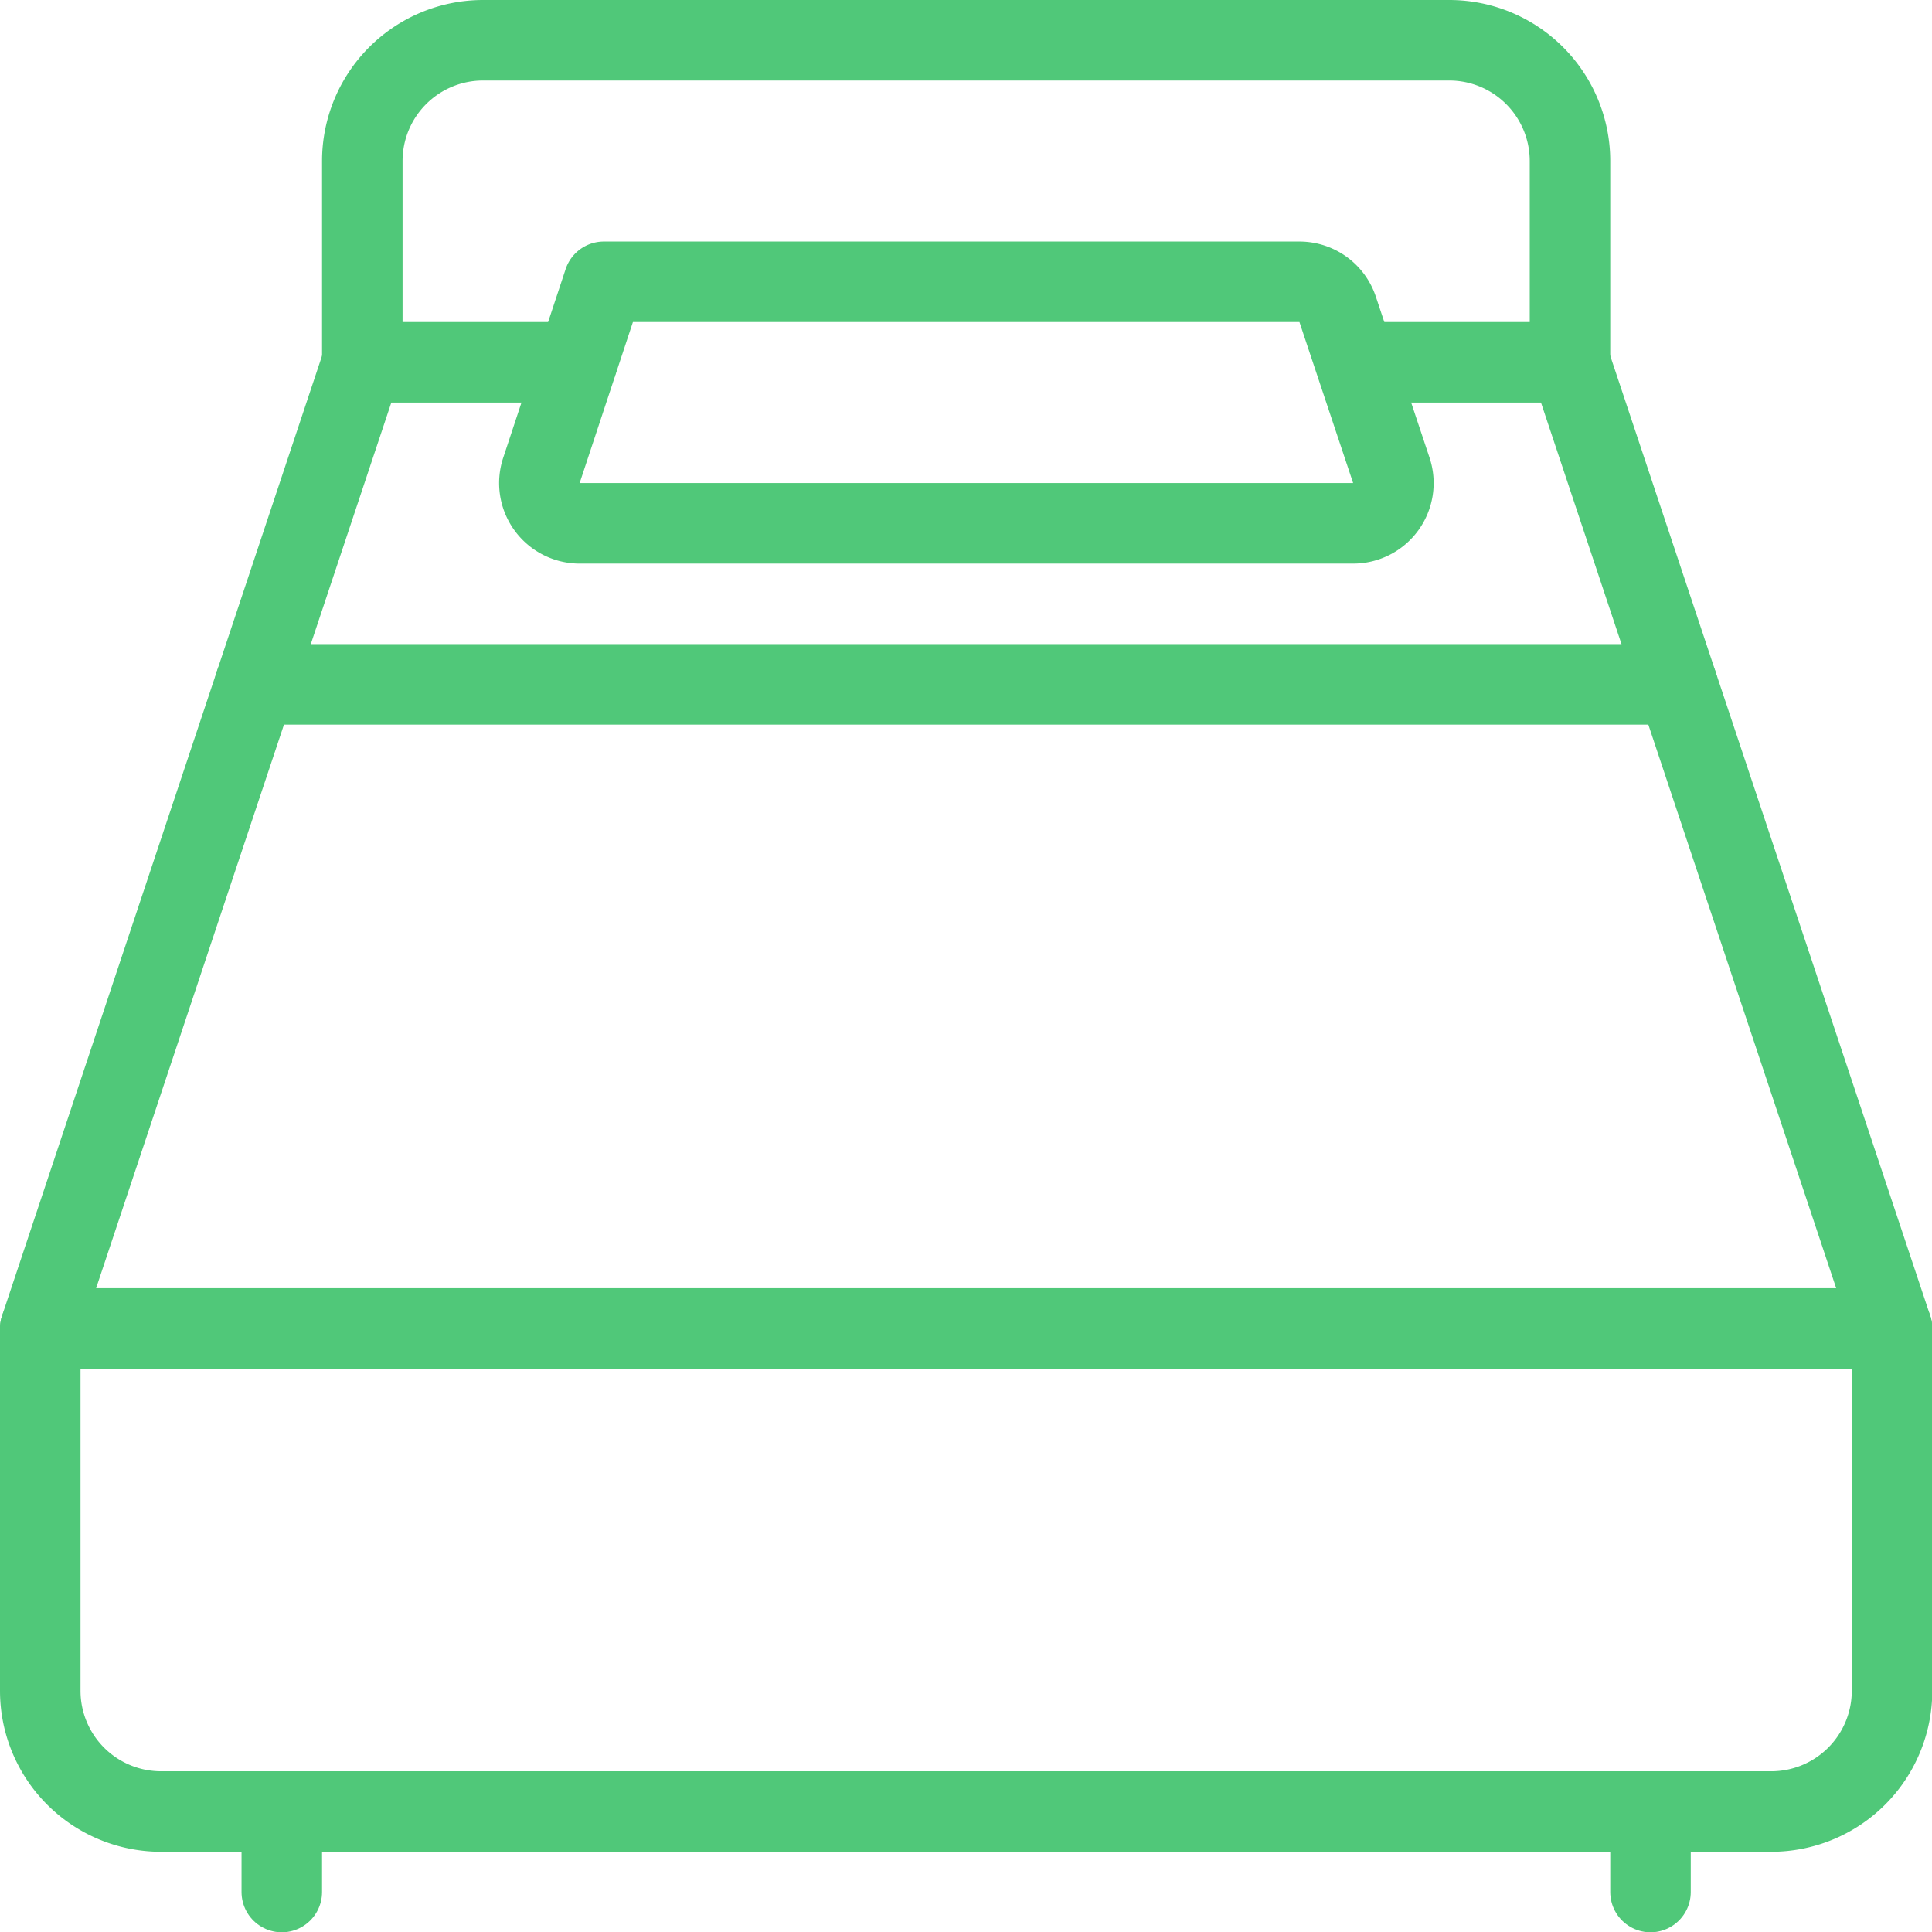
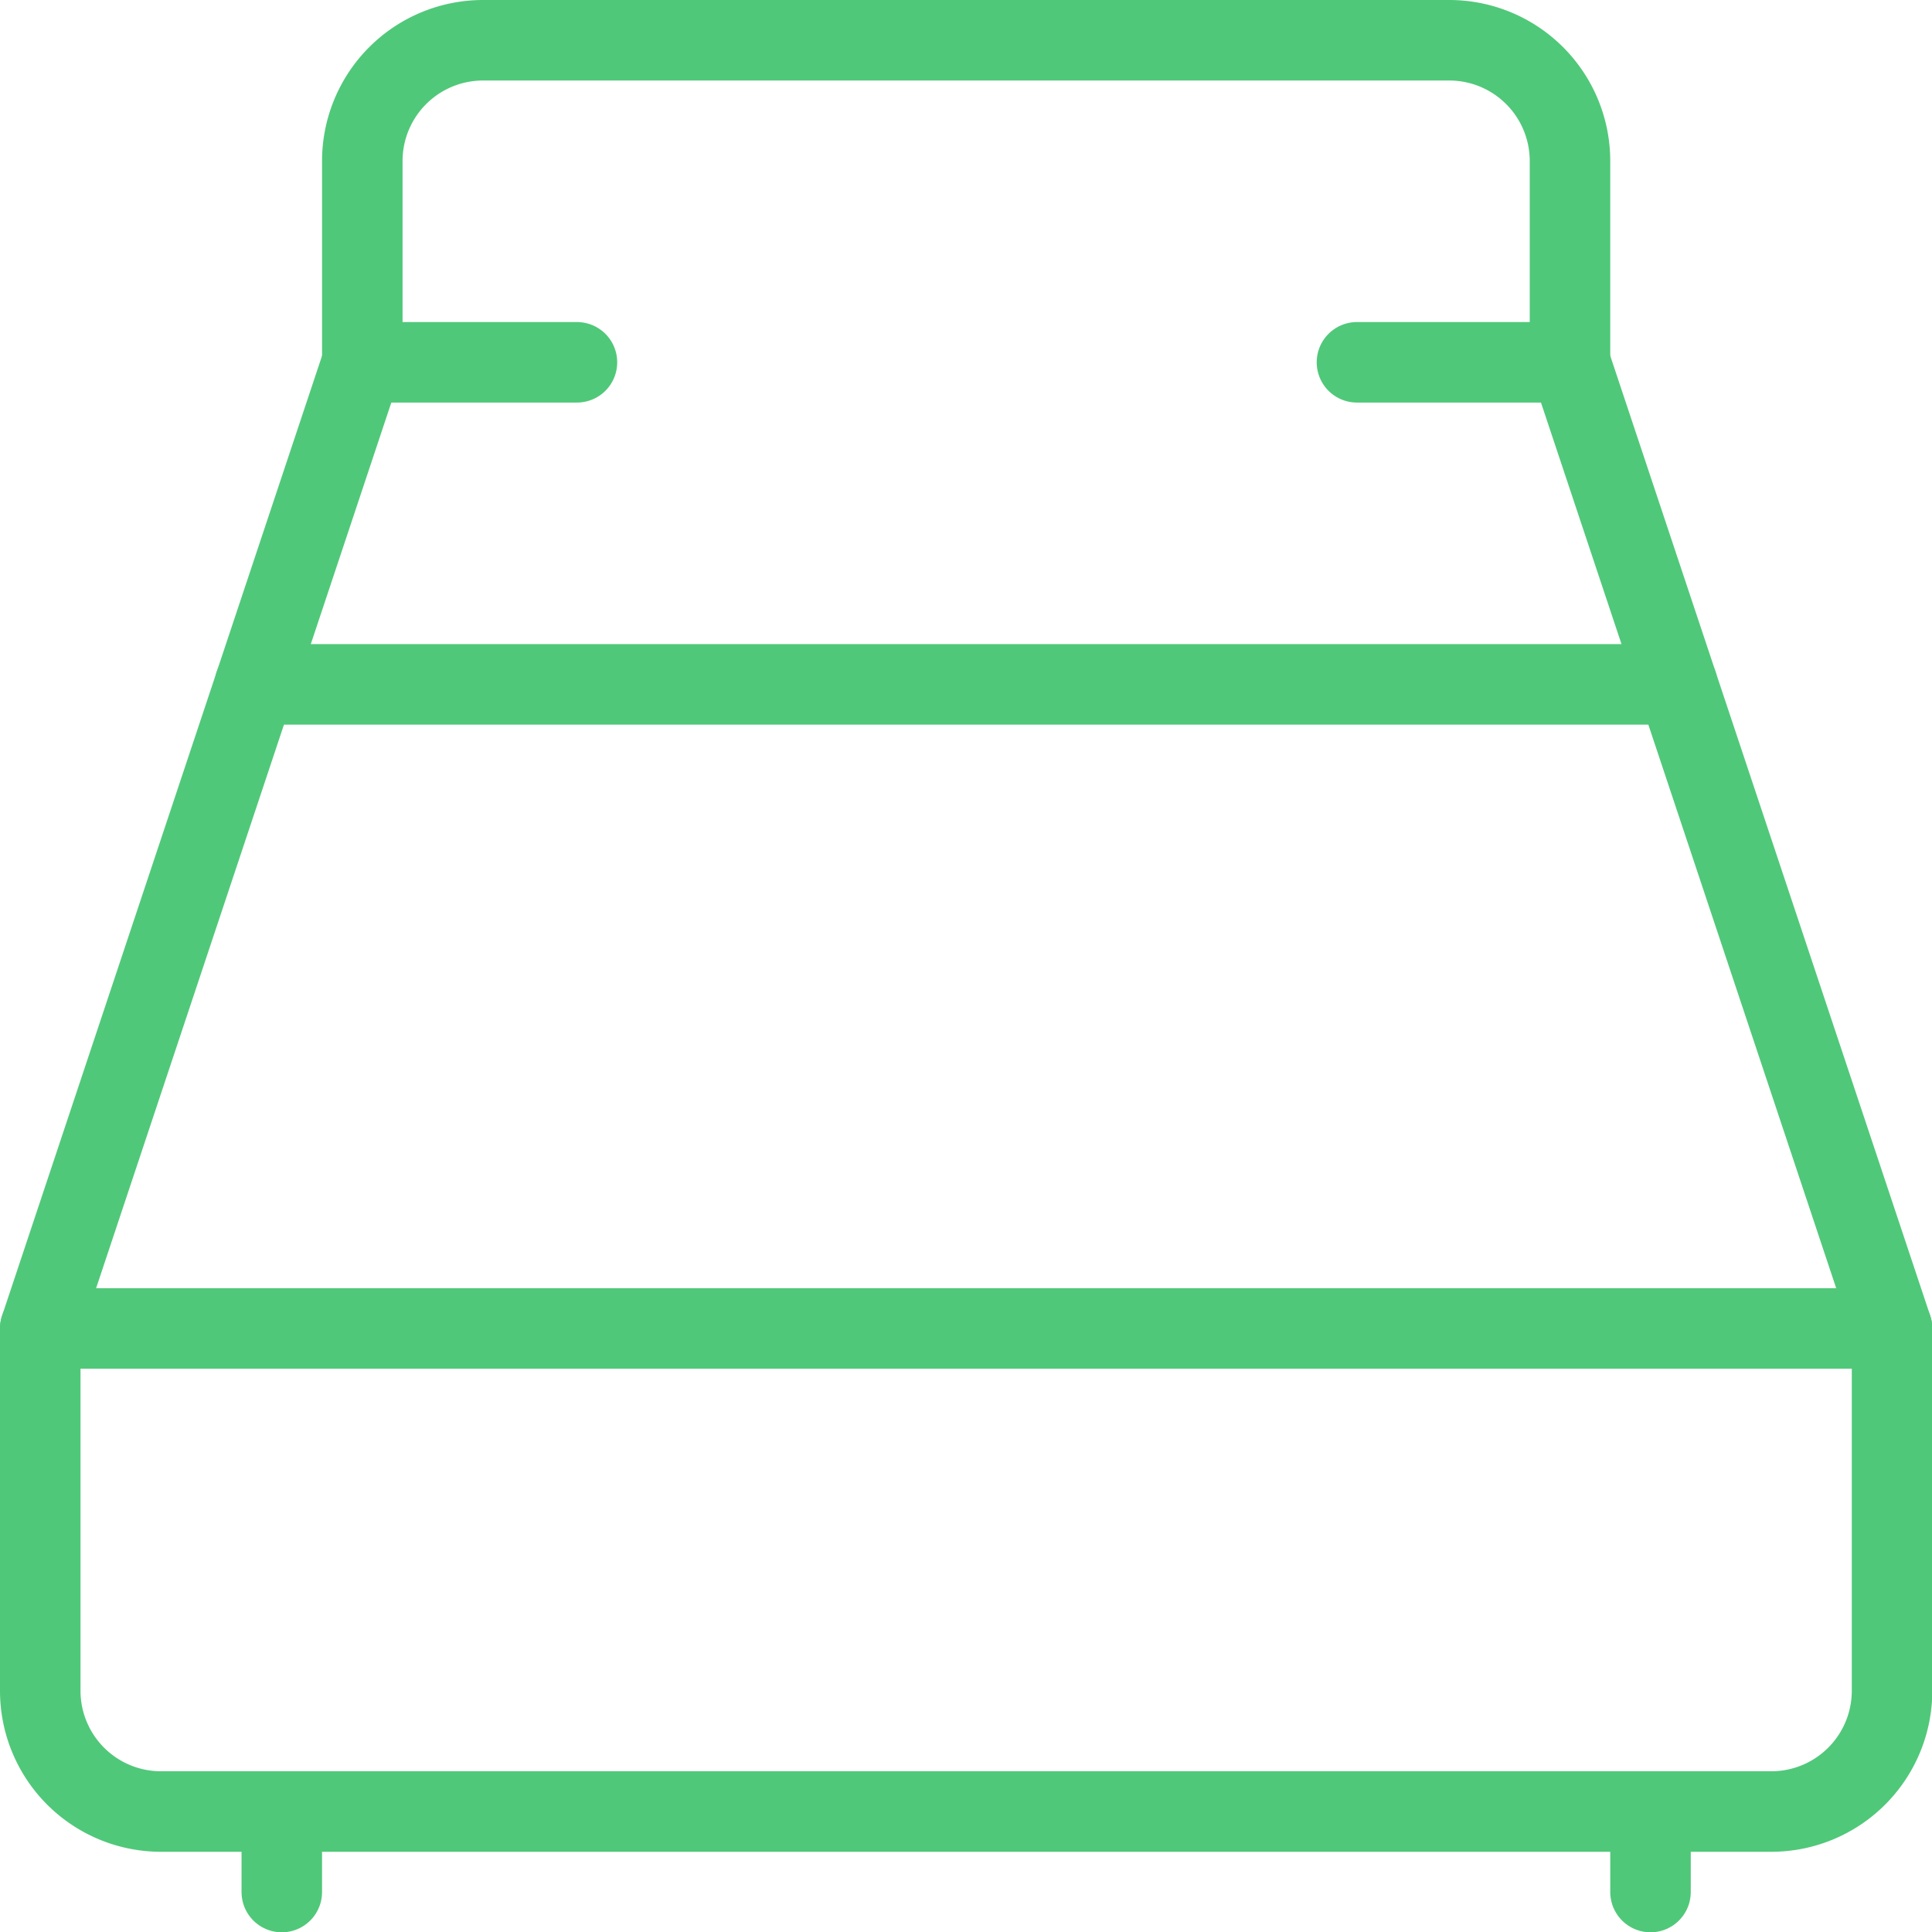
<svg xmlns="http://www.w3.org/2000/svg" version="1.1" viewBox="0 0 52 52" width="52" height="52">
  <g transform="matrix(2.167,0,0,2.167,0,0)">
    <path d="M16.854 4.5L19.5 4.5 23.5 16.5 0.5 16.5 4.5 4.5 7.166 4.5" fill="none" stroke="#50c879" stroke-linecap="round" stroke-linejoin="round" />
    <path d="M23.5,16.5V21A1.5,1.5,0,0,1,22,22.5H2A1.5,1.5,0,0,1,.5,21V16.5" fill="none" stroke="#50c879" stroke-linecap="round" stroke-linejoin="round" />
    <path d="M3.166 8.5L20.833 8.5" fill="none" stroke="#50c879" stroke-linecap="round" stroke-linejoin="round" />
-     <path d="M17.281,5.842a.5.5,0,0,1-.475.658H7.2a.5.5,0,0,1-.475-.658L7.5,3.5h8.64a.5.5,0,0,1,.474.342Z" fill="none" stroke="#50c879" stroke-linecap="round" stroke-linejoin="round" />
    <path d="M4.5,4.5V2A1.5,1.5,0,0,1,6,.5H18A1.5,1.5,0,0,1,19.5,2V4.5" fill="none" stroke="#50c879" stroke-linecap="round" stroke-linejoin="round" />
    <path d="M3.5 22.5L3.5 23.5" fill="none" stroke="#50c879" stroke-linecap="round" stroke-linejoin="round" />
    <path d="M20.5 22.5L20.5 23.5" fill="none" stroke="#50c879" stroke-linecap="round" stroke-linejoin="round" />
  </g>
</svg>